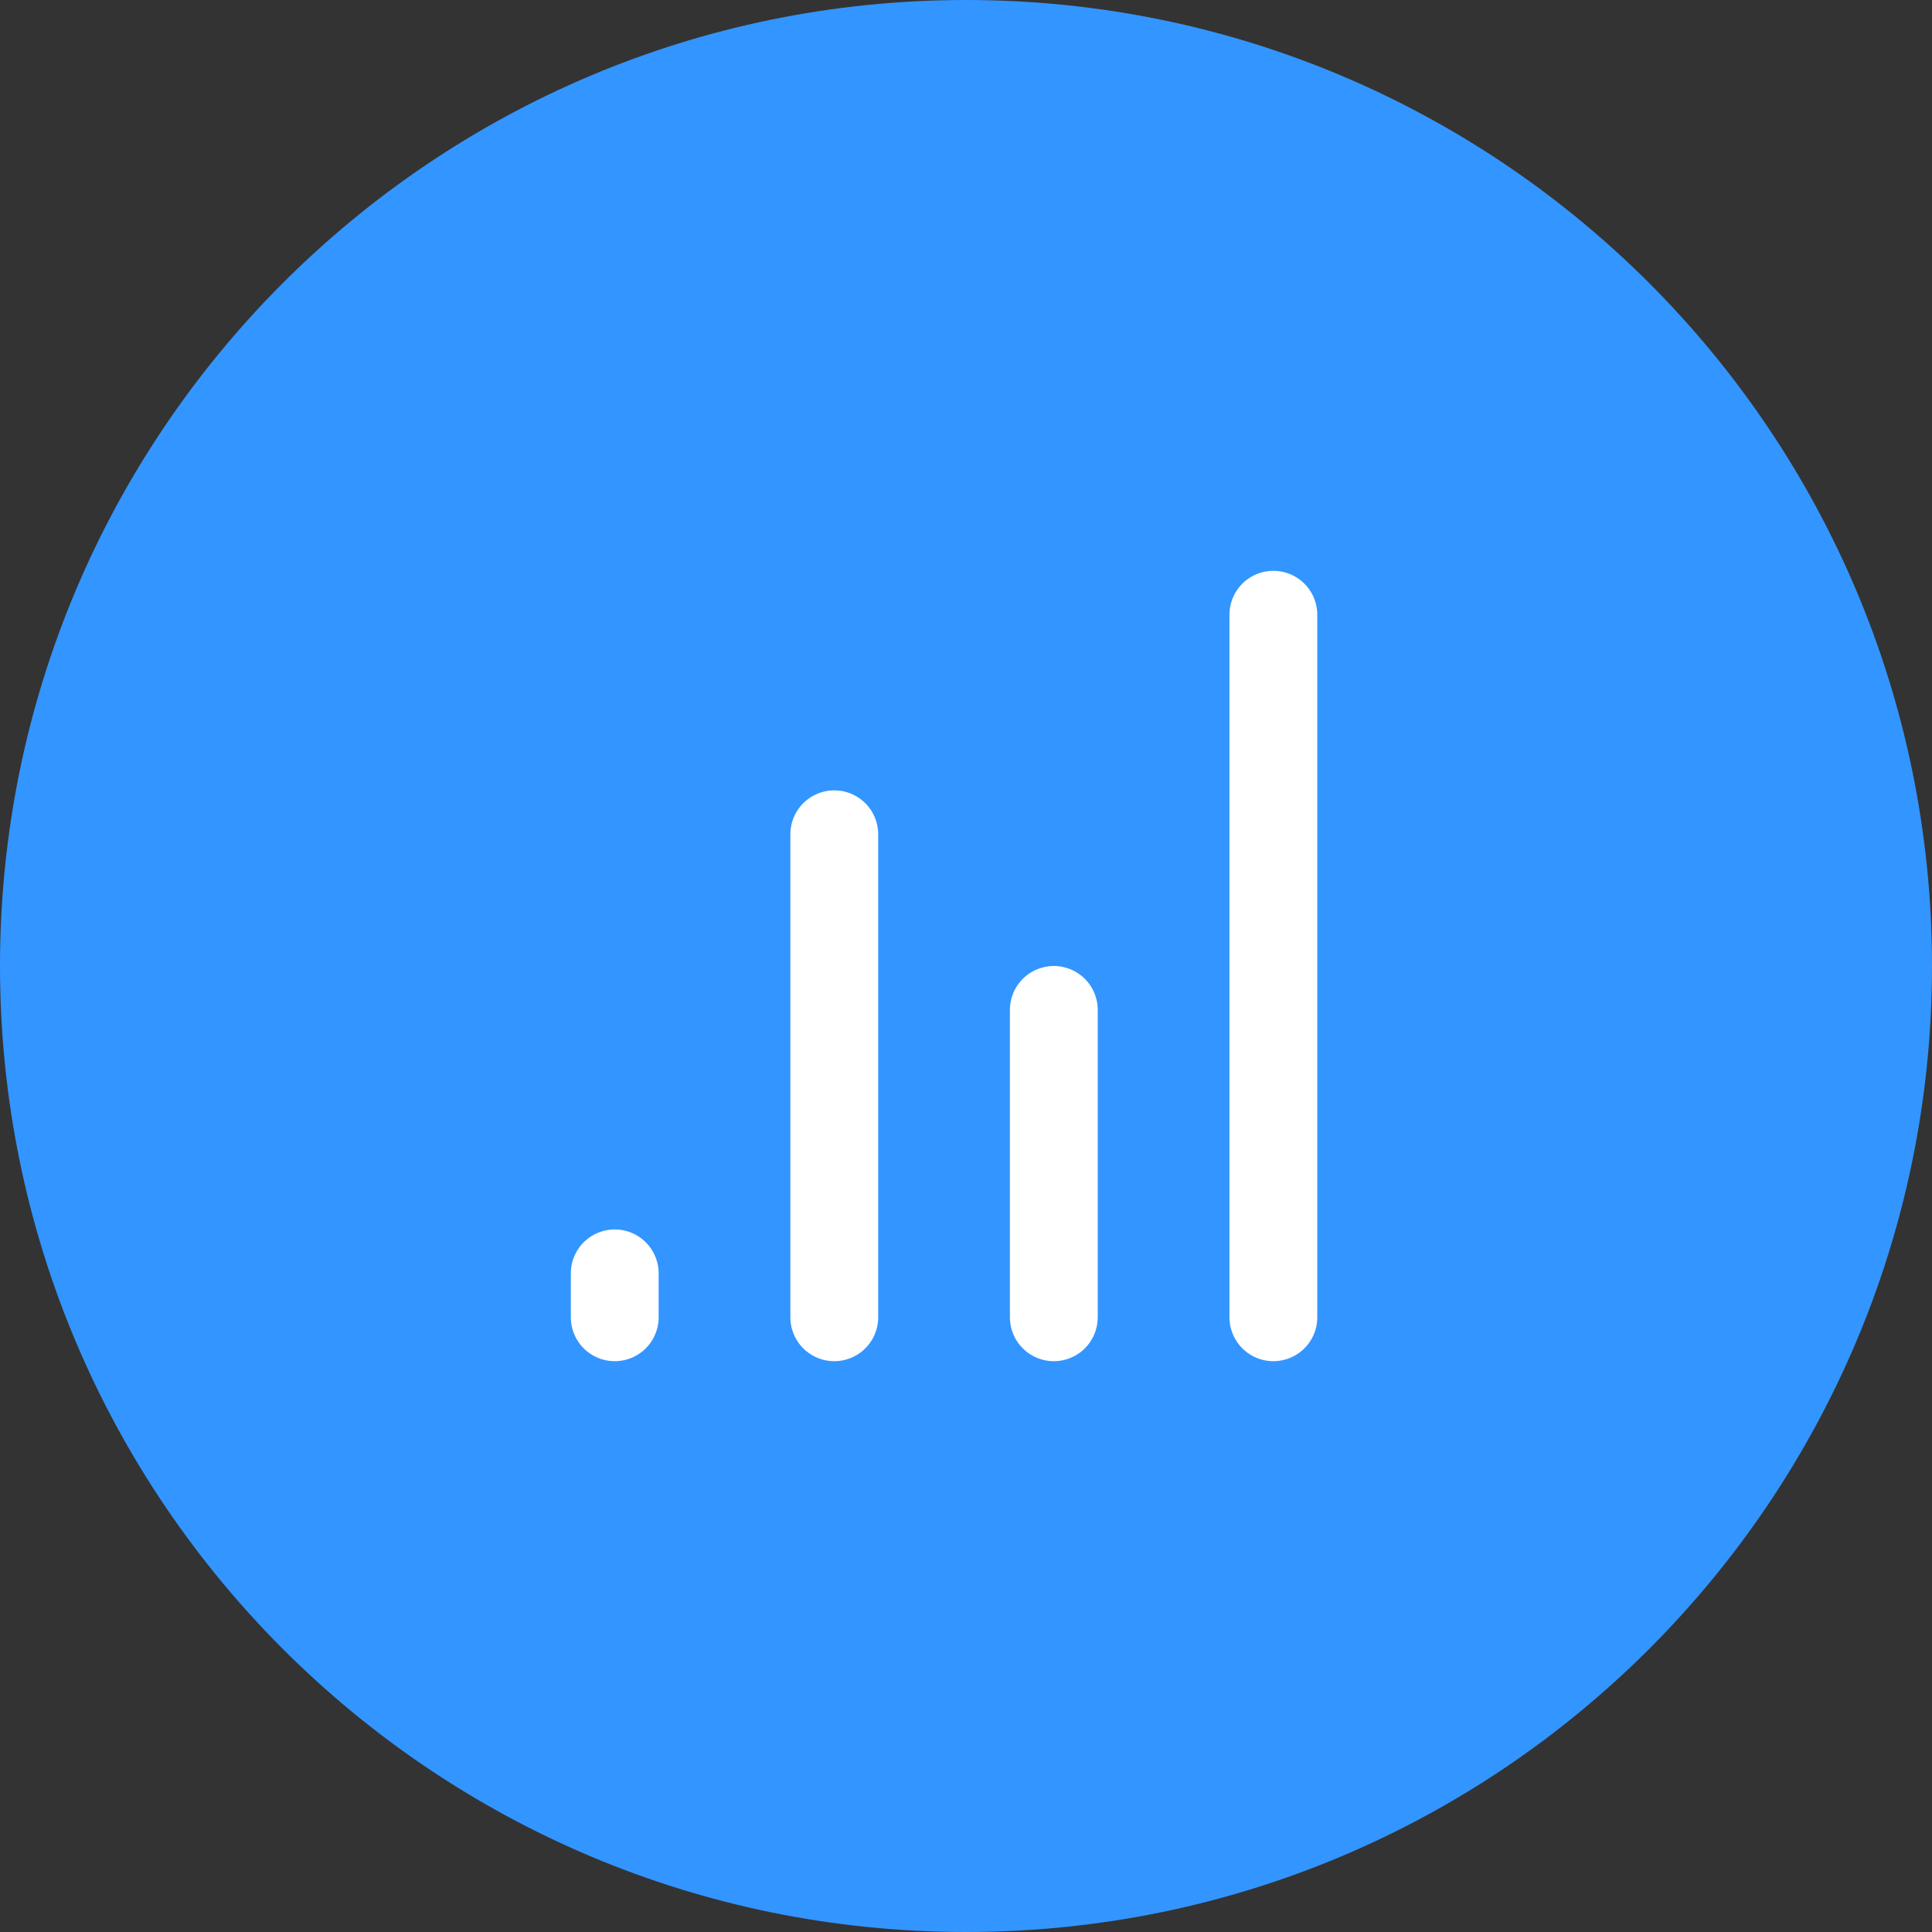
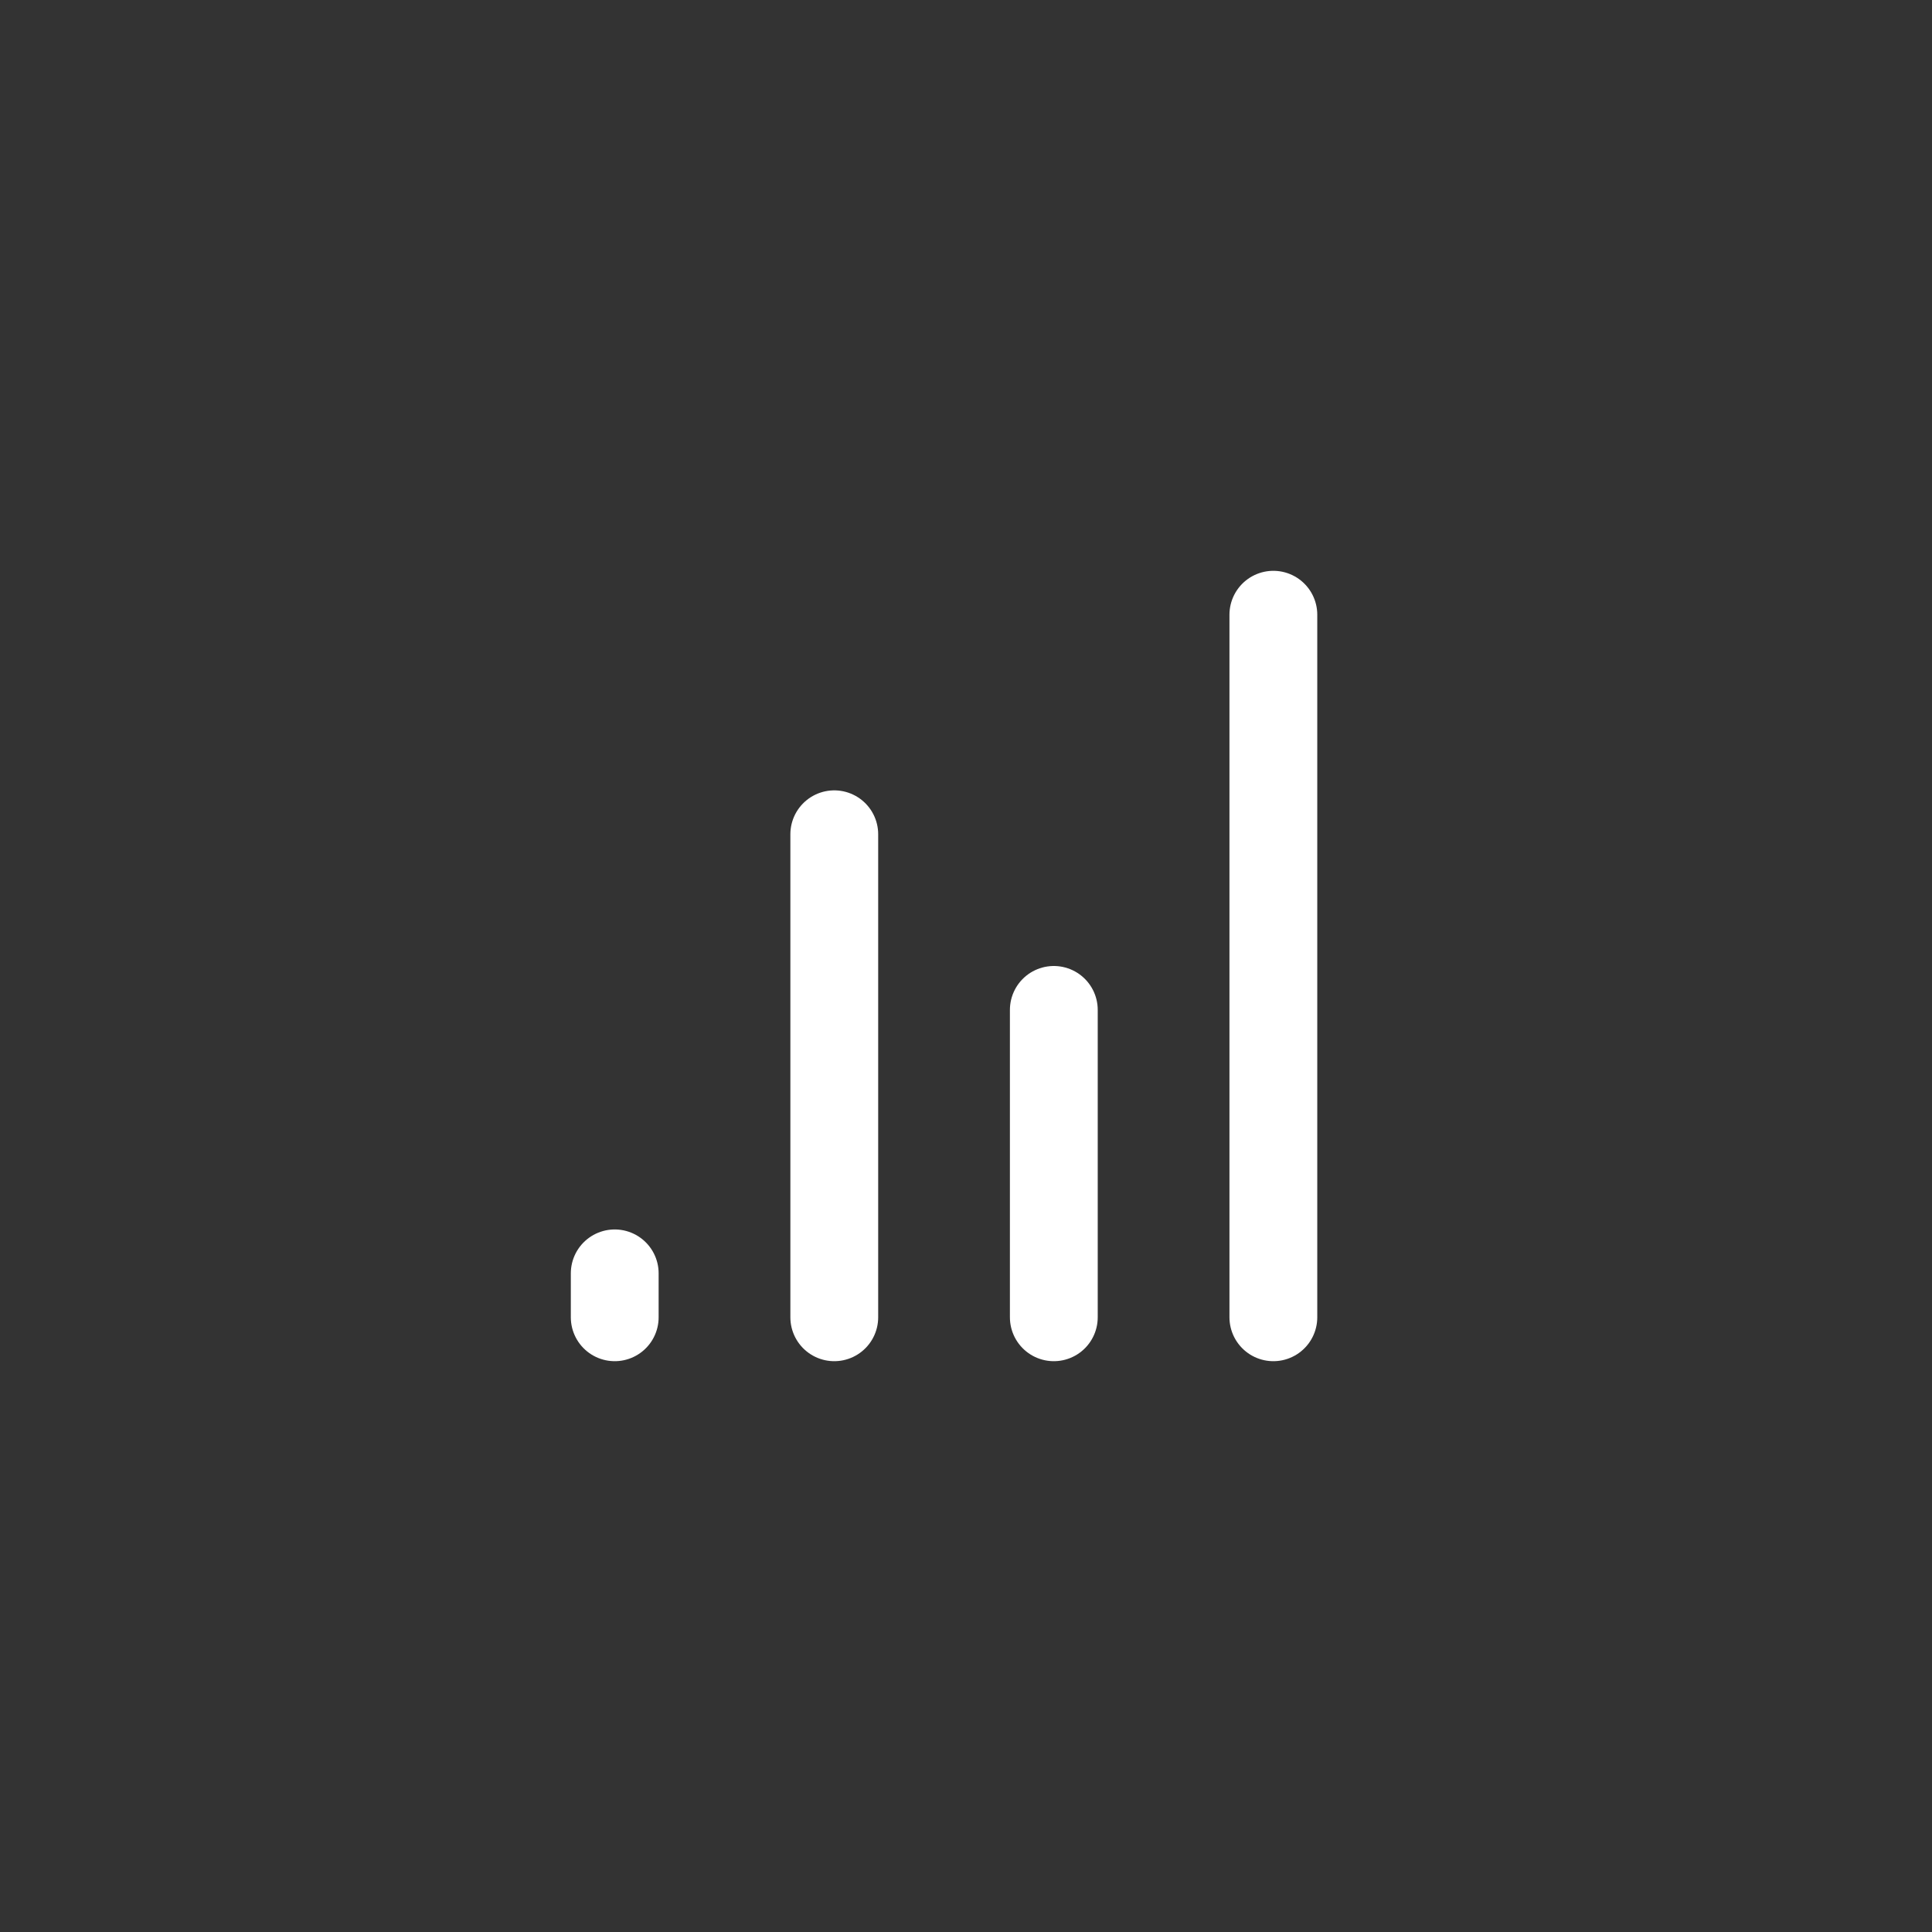
<svg xmlns="http://www.w3.org/2000/svg" width="44" height="44" viewBox="0 0 44 44" fill="none">
  <rect x="0" y="0" width="44" height="44" fill="#333333" stroke="none" />
-   <path d="M0 22C0 9.85 9.85 0 22 0C34.15 0 44 9.85 44 22C44 34.15 34.15 44 22 44C9.85 44 0 34.15 0 22Z" fill="#3395FF" />
  <line x1="14" y1="30" x2="14" y2="29" stroke="white" stroke-width="2" stroke-linecap="round" />
  <line x1="19" y1="30" x2="19" y2="19" stroke="white" stroke-width="2" stroke-linecap="round" />
  <line x1="24" y1="30" x2="24" y2="23" stroke="white" stroke-width="2" stroke-linecap="round" />
  <line x1="29" y1="30" x2="29" y2="14" stroke="white" stroke-width="2" stroke-linecap="round" />
</svg>